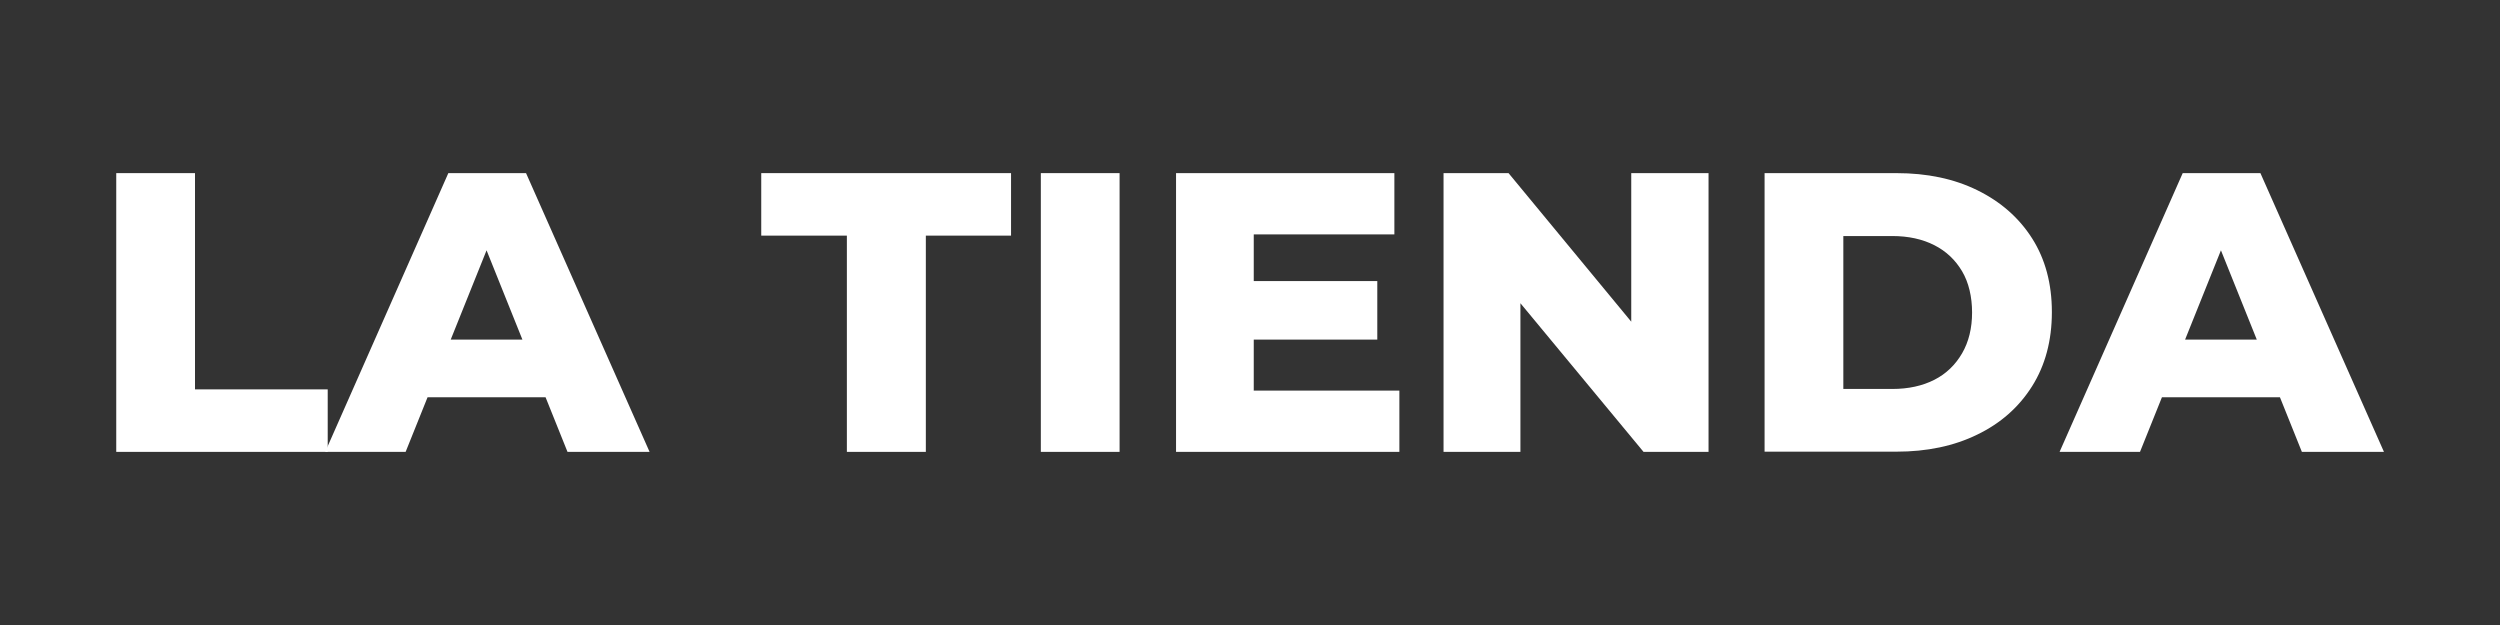
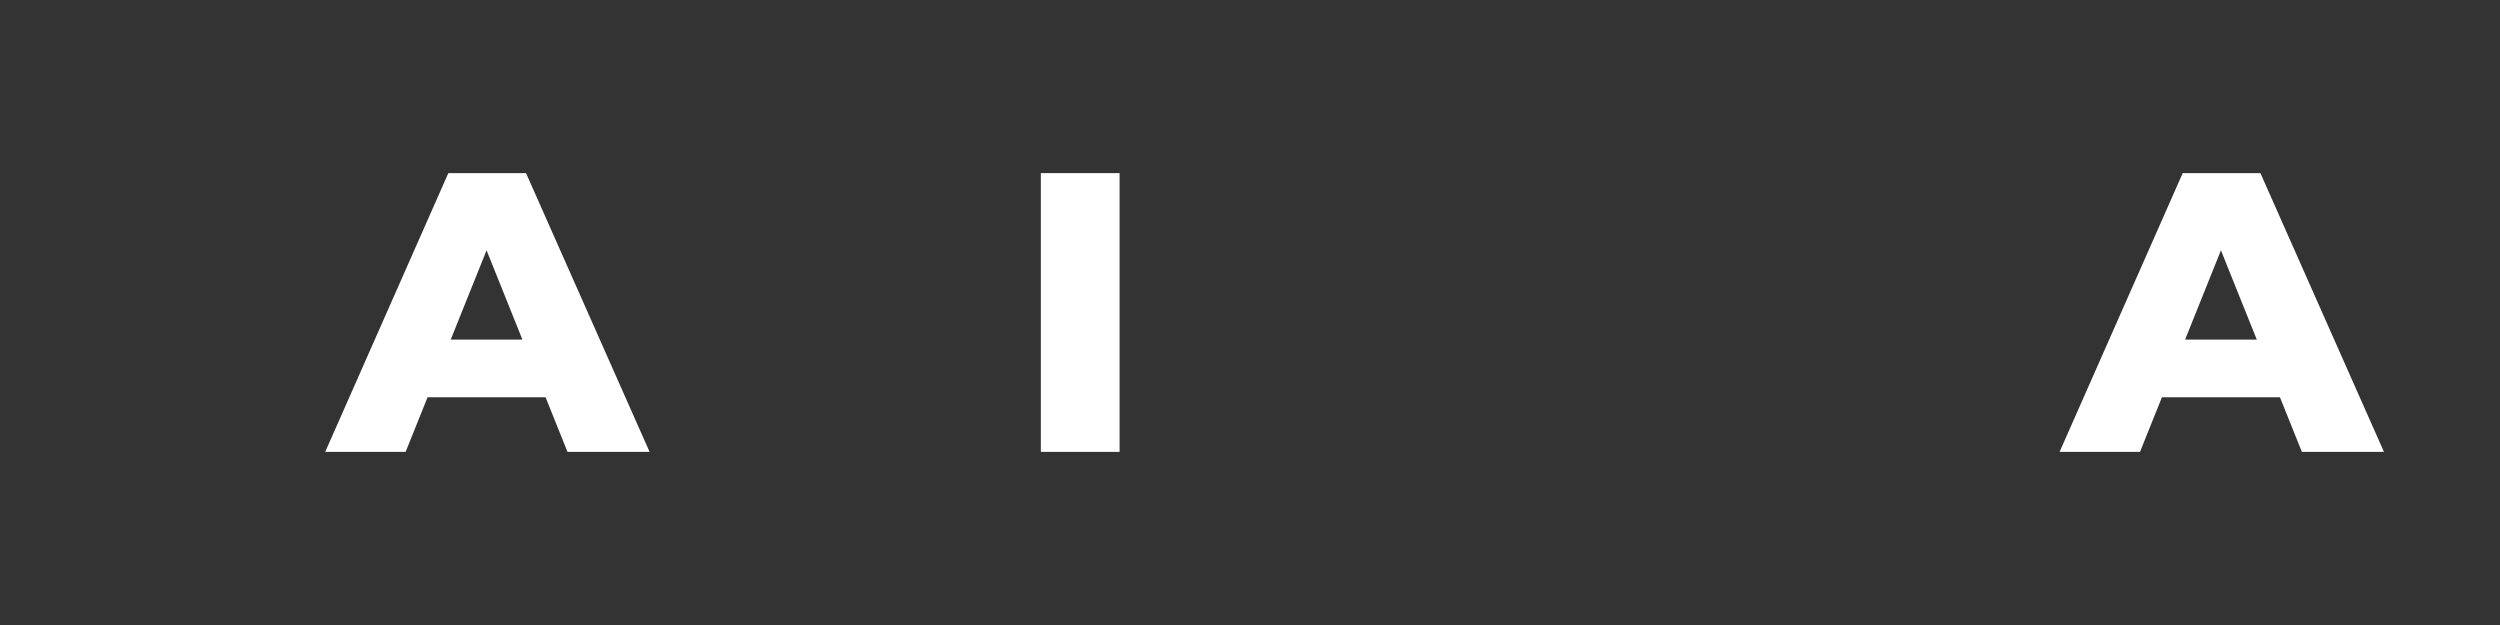
<svg xmlns="http://www.w3.org/2000/svg" id="Capa_1" data-name="Capa 1" viewBox="0 0 120 30">
  <rect x="0" y="0" width="120" height="30" fill="#333333" stroke="none" />
  <defs>
    <style>      .cls-1 {        fill: #fff;      }    </style>
  </defs>
-   <path class="cls-1" d="M5.58,21.69v-13.38h3.78v10.38h6.37v3H5.58Z" />
  <path class="cls-1" d="M15.61,21.69l5.91-13.38h3.73l5.93,13.38h-3.94l-4.63-11.53h1.49l-4.63,11.53h-3.86ZM18.84,19.07l.98-2.77h6.54l.98,2.77h-8.49Z" />
-   <path class="cls-1" d="M40.65,21.69v-10.38h-4.11v-3h11.99v3h-4.09v10.38h-3.79Z" />
  <path class="cls-1" d="M49.96,21.69v-13.38h3.78v13.38h-3.78Z" />
-   <path class="cls-1" d="M60.17,18.75h7v2.94h-10.72v-13.38h10.48v2.94h-6.75v7.49ZM59.9,13.49h6.21v2.81h-6.21v-2.81Z" />
-   <path class="cls-1" d="M69.29,21.69v-13.38h3.12l7.36,8.91h-1.47v-8.91h3.71v13.38h-3.12l-7.38-8.91h1.47v8.91h-3.69Z" />
-   <path class="cls-1" d="M84.7,21.69v-13.38h6.33c1.47,0,2.76.27,3.88.82,1.12.55,2,1.32,2.63,2.31.63.99.95,2.17.95,3.54s-.32,2.56-.95,3.56c-.63,1-1.51,1.78-2.63,2.32-1.12.55-2.42.82-3.88.82h-6.33ZM88.48,18.67h2.35c.78,0,1.45-.15,2.02-.44.57-.29,1.01-.72,1.33-1.27.32-.55.48-1.21.48-1.96s-.16-1.44-.48-1.98c-.32-.54-.76-.96-1.33-1.25s-1.24-.44-2.02-.44h-2.35v7.34Z" />
  <path class="cls-1" d="M98.86,21.69l5.91-13.38h3.73l5.93,13.38h-3.94l-4.63-11.53h1.49l-4.63,11.53h-3.86ZM102.09,19.07l.98-2.77h6.54l.98,2.77h-8.49Z" />
</svg>